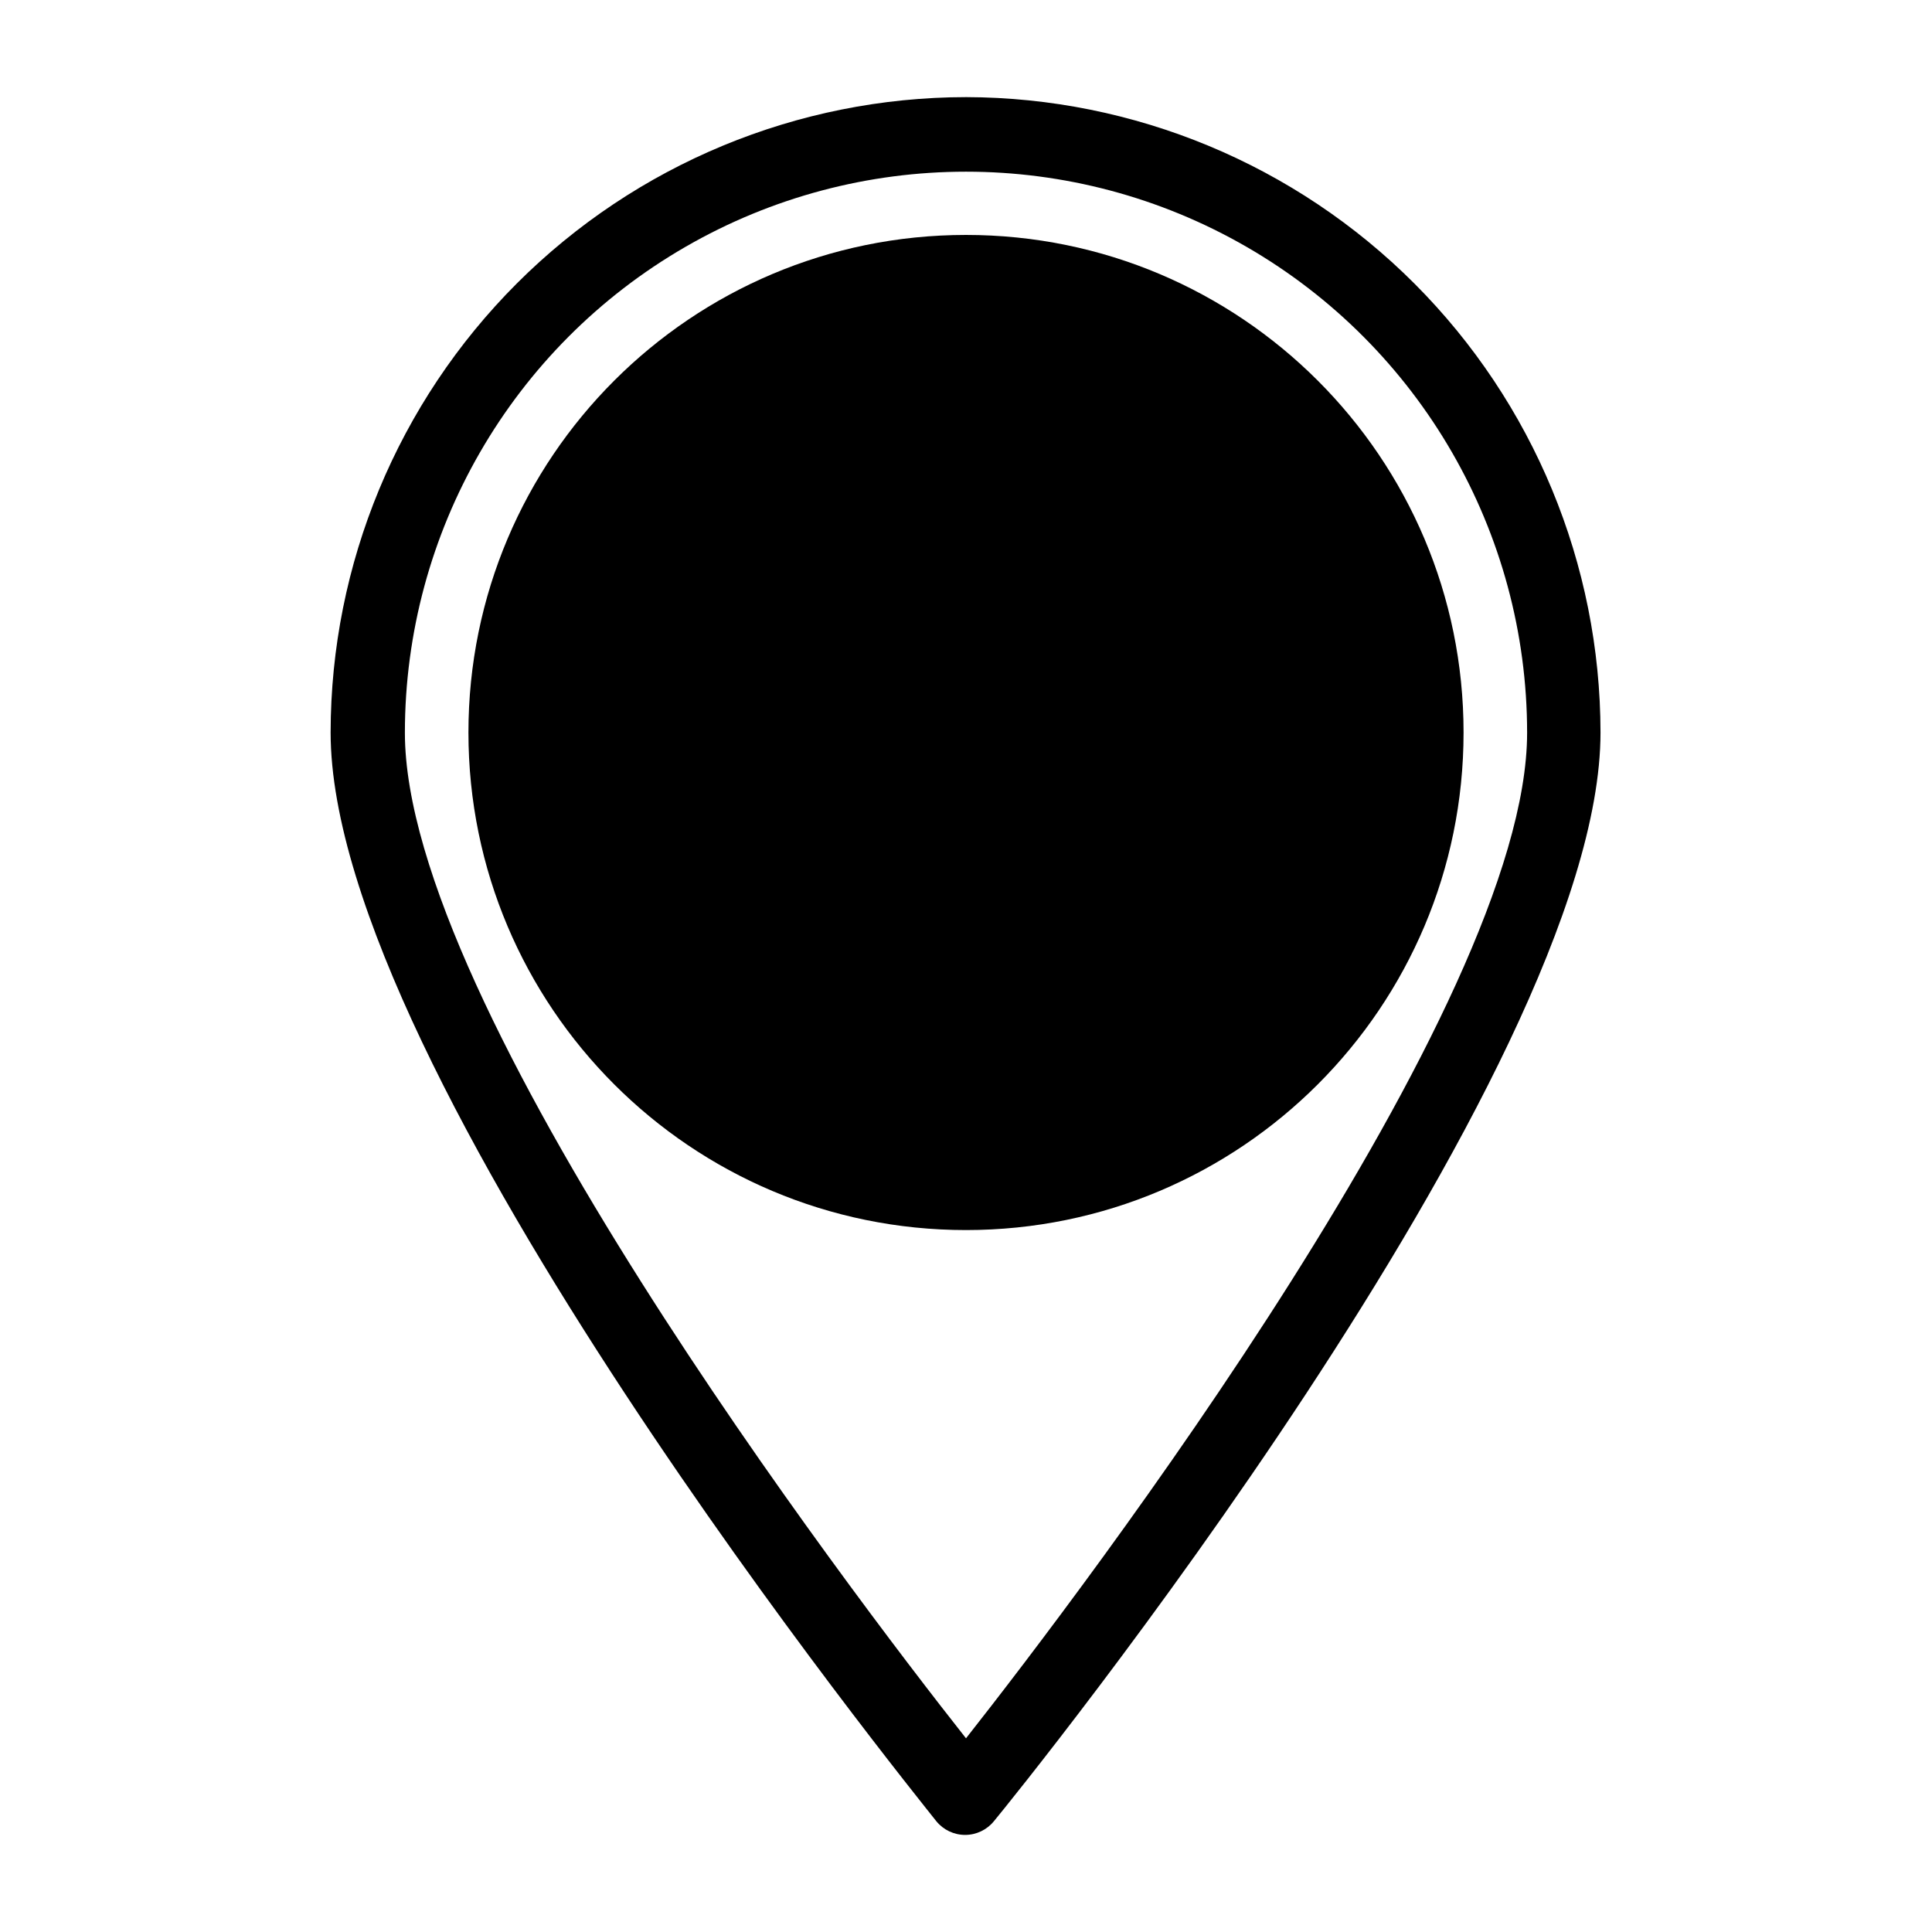
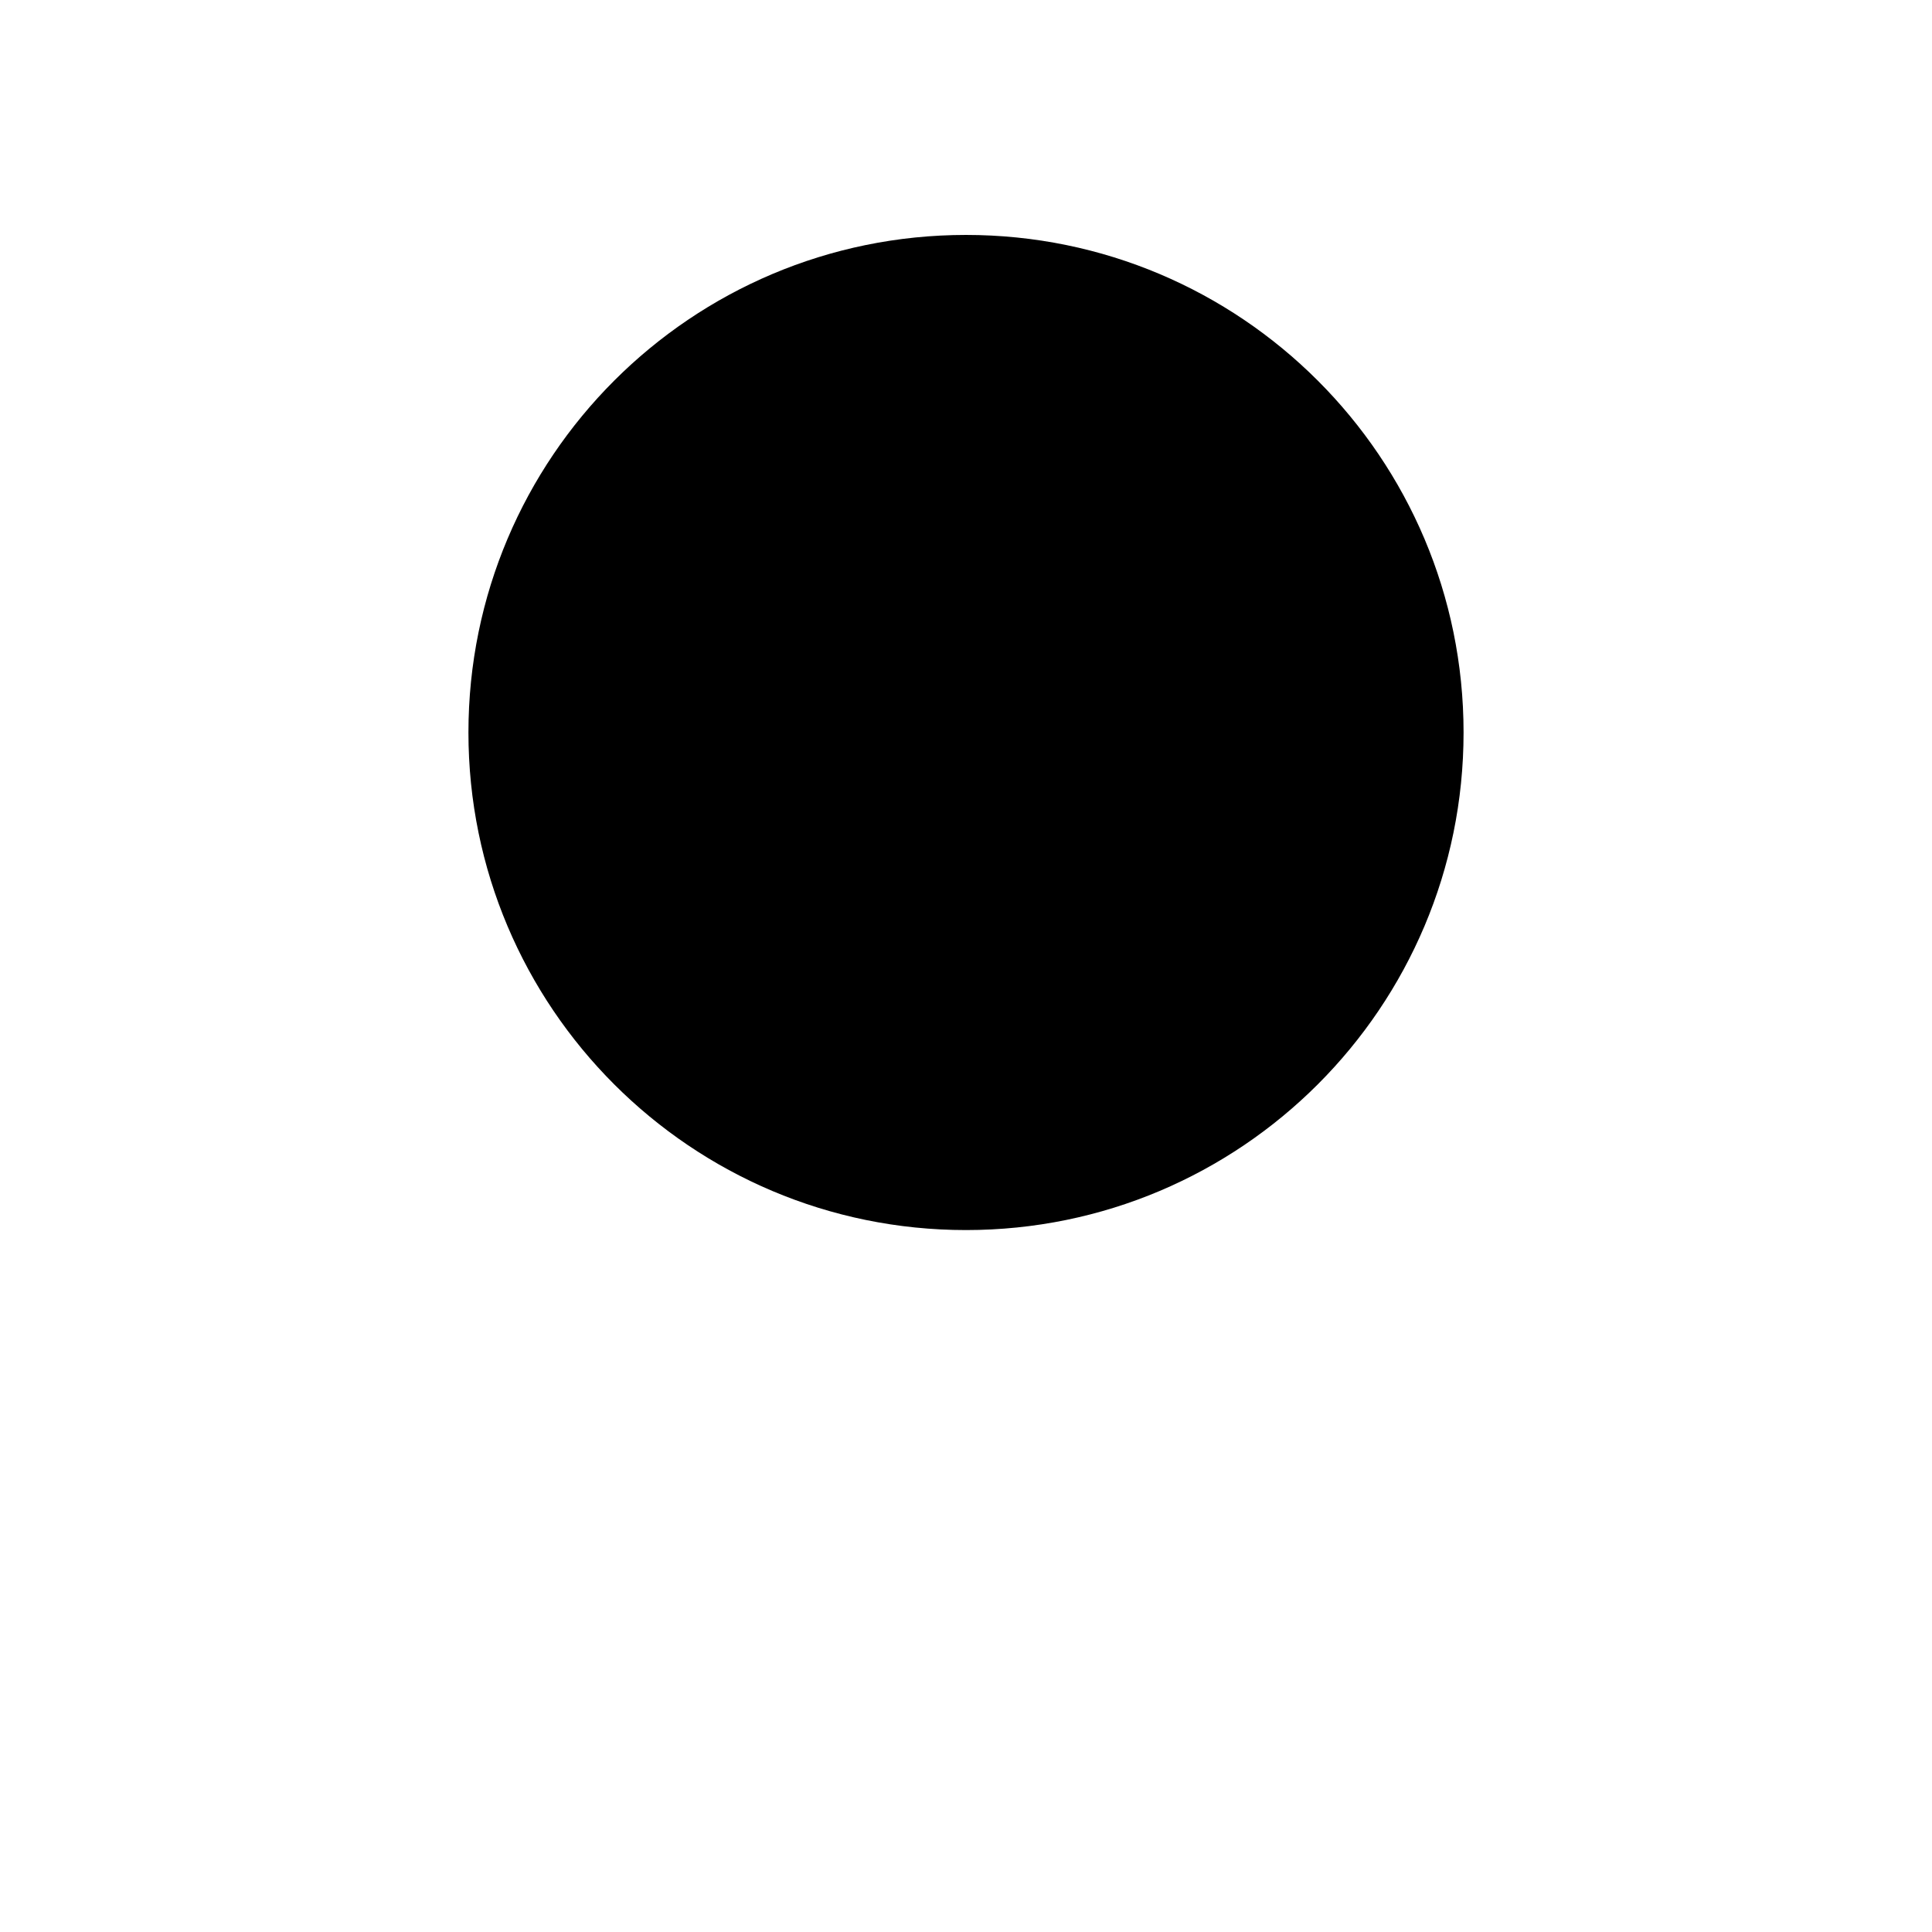
<svg xmlns="http://www.w3.org/2000/svg" fill="#000000" width="800px" height="800px" version="1.1" viewBox="144 144 512 512">
  <g>
-     <path d="m400 169.74c-44.648 0.043-87.449 17.797-119.02 49.363-31.57 31.57-49.324 74.375-49.363 119.02 0 90.055 154.21 280.48 160.51 288.51 1.871 2.301 4.676 3.637 7.637 3.637 2.965 0 5.769-1.336 7.637-3.637 6.535-7.871 160.75-198.45 160.75-288.51-0.043-44.605-17.762-87.375-49.281-118.94-31.516-31.559-74.262-49.34-118.86-49.445zm0 434.93c-31.488-39.91-148.7-194.12-148.7-266.47 0-53.125 28.34-102.22 74.352-128.78 46.008-26.562 102.69-26.562 148.7 0 46.008 26.562 74.348 75.656 74.348 128.78 0 72.266-117.21 226.48-148.7 266.47z" />
    <path d="m531.86 338.12c0 72.82-59.035 131.86-131.86 131.86-72.824 0-131.86-59.035-131.86-131.86 0-72.824 59.035-131.86 131.86-131.86 72.82 0 131.86 59.031 131.86 131.86" />
  </g>
</svg>